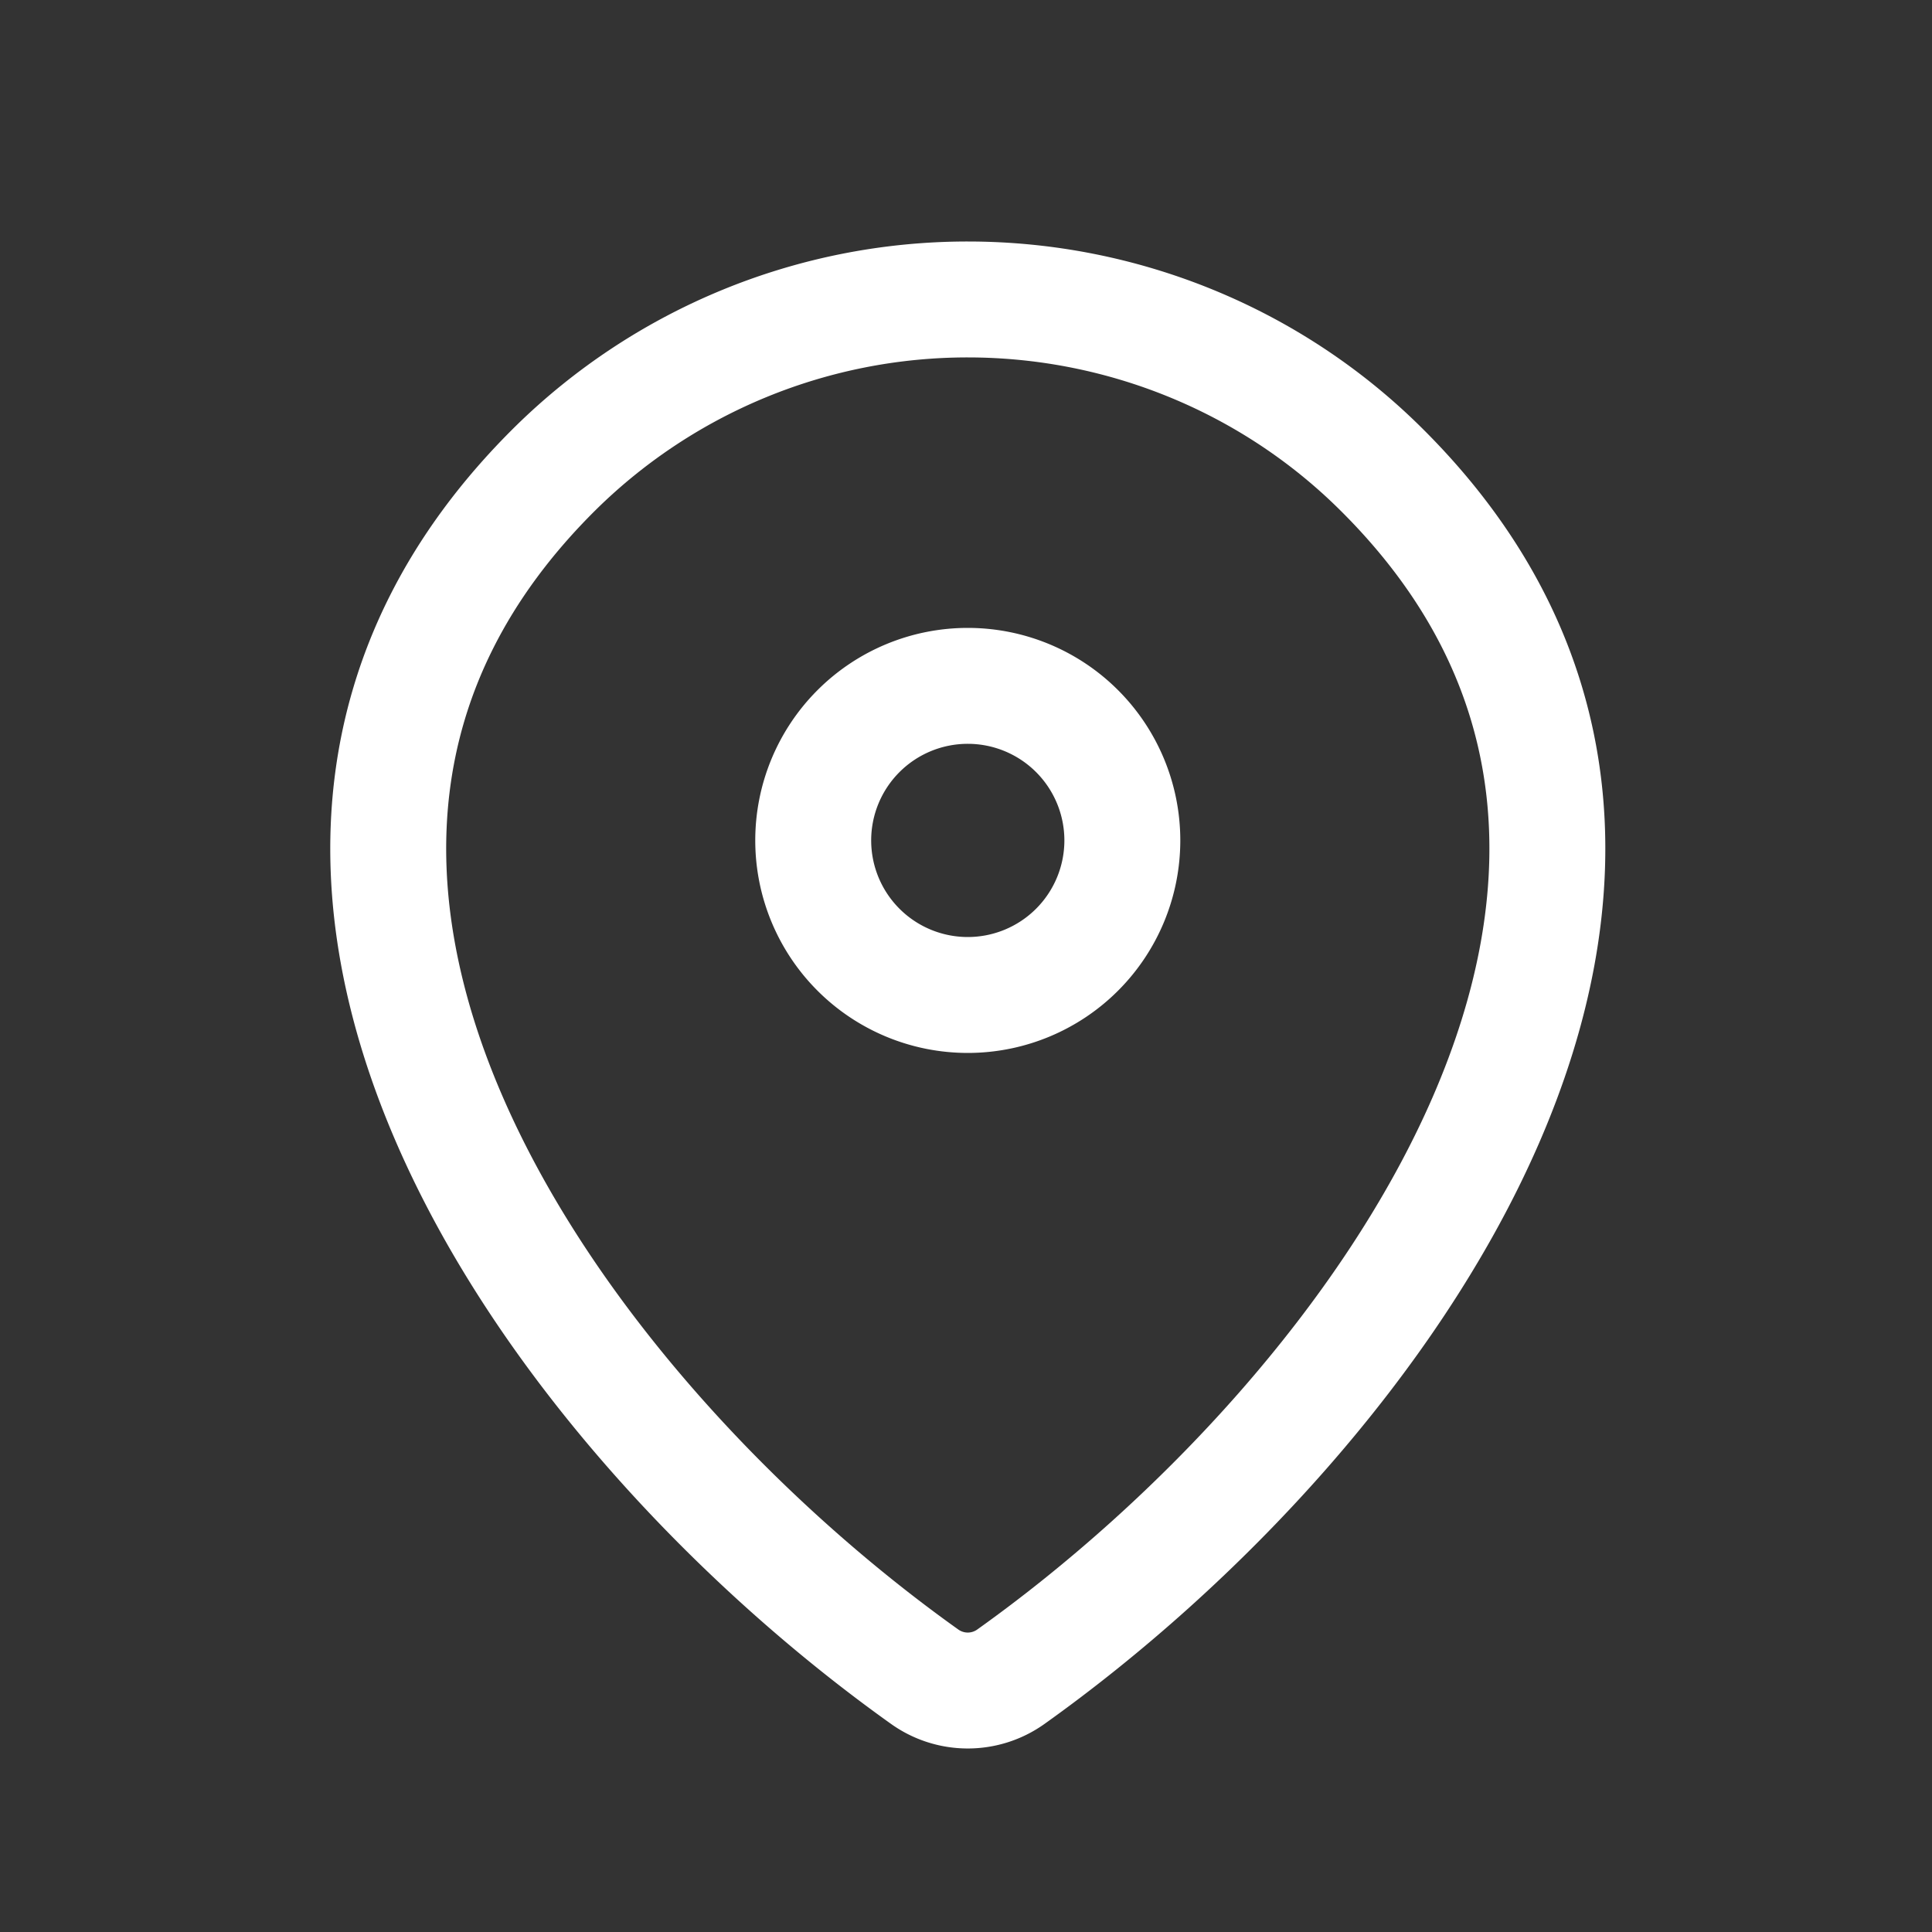
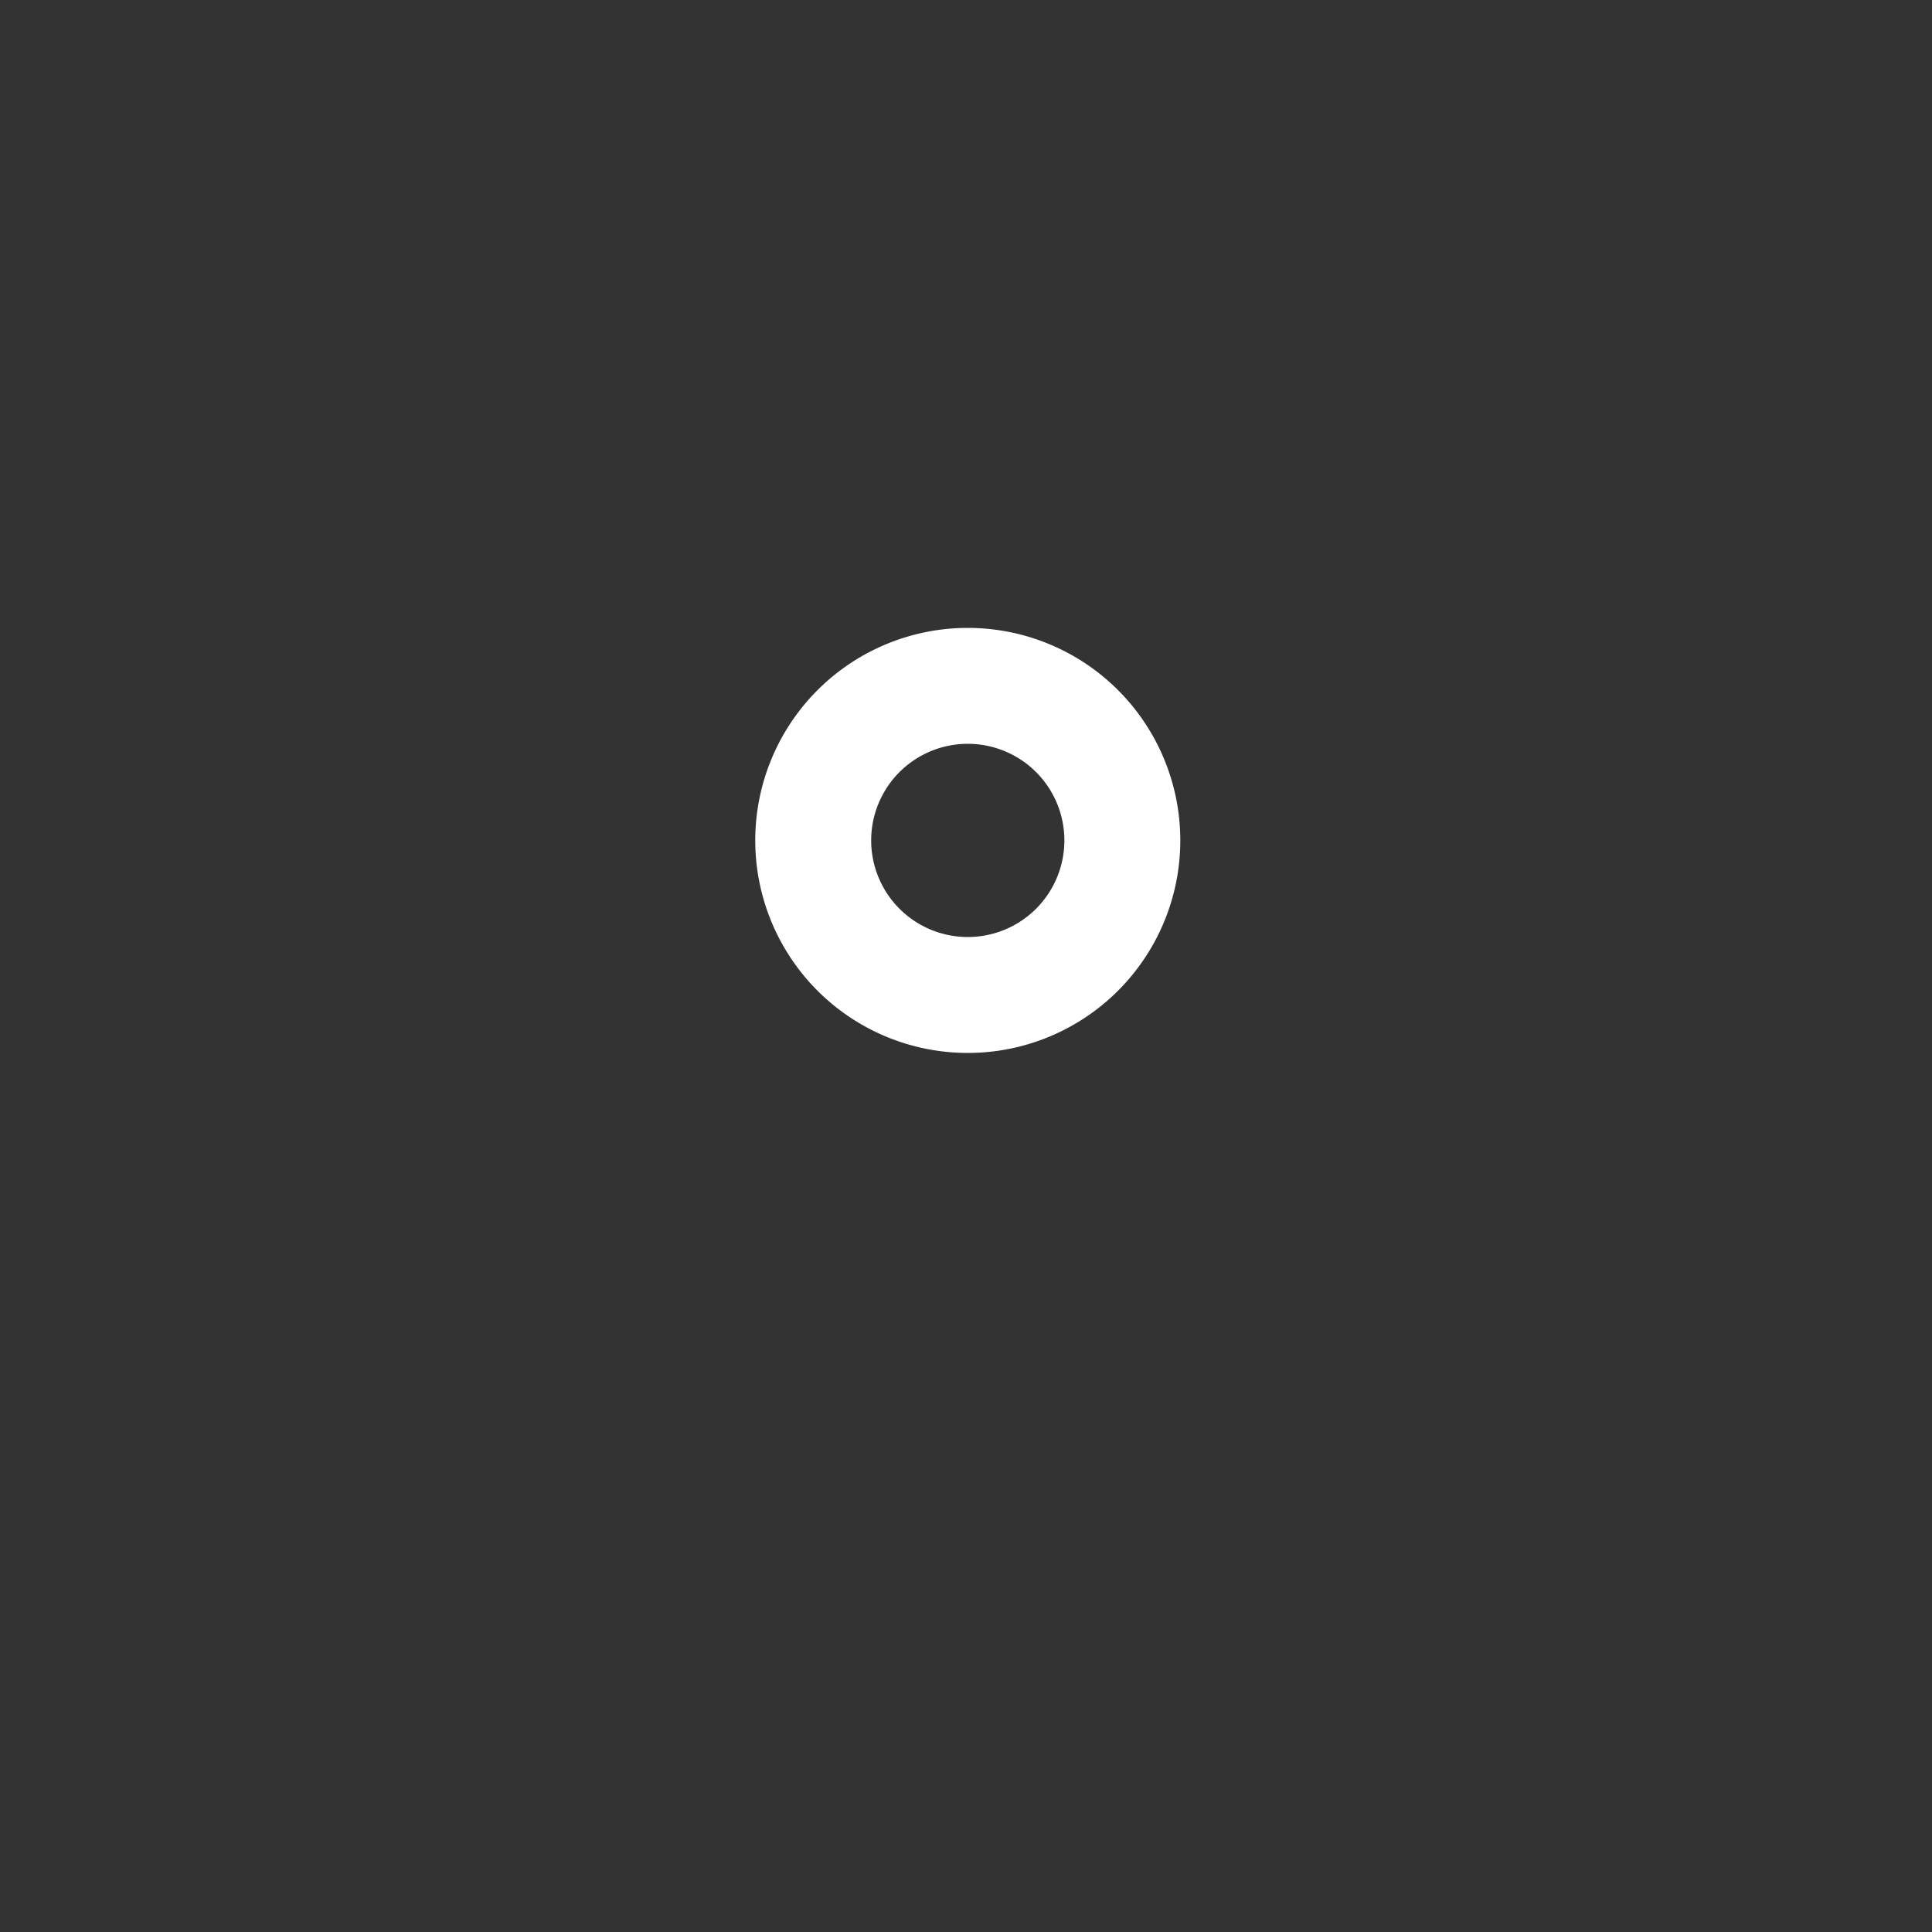
<svg xmlns="http://www.w3.org/2000/svg" width="25" height="25" fill="none">
  <rect width="100%" height="100%" fill="#333333" stroke="none" />
  <g stroke="#fff" stroke-linecap="round" stroke-linejoin="round" stroke-width="1.5">
-     <path d="M13.083 21.695a.96.96 0 0 1-1.12 0C7.134 18.253 2.01 11.173 7.19 6.057a7.6 7.6 0 0 1 5.333-2.182c2 0 3.92.785 5.333 2.181 5.181 5.116.056 12.195-4.773 15.639" />
    <path d="M12.523 12.875a2 2 0 1 0 0-4 2 2 0 0 0 0 4" />
  </g>
</svg>